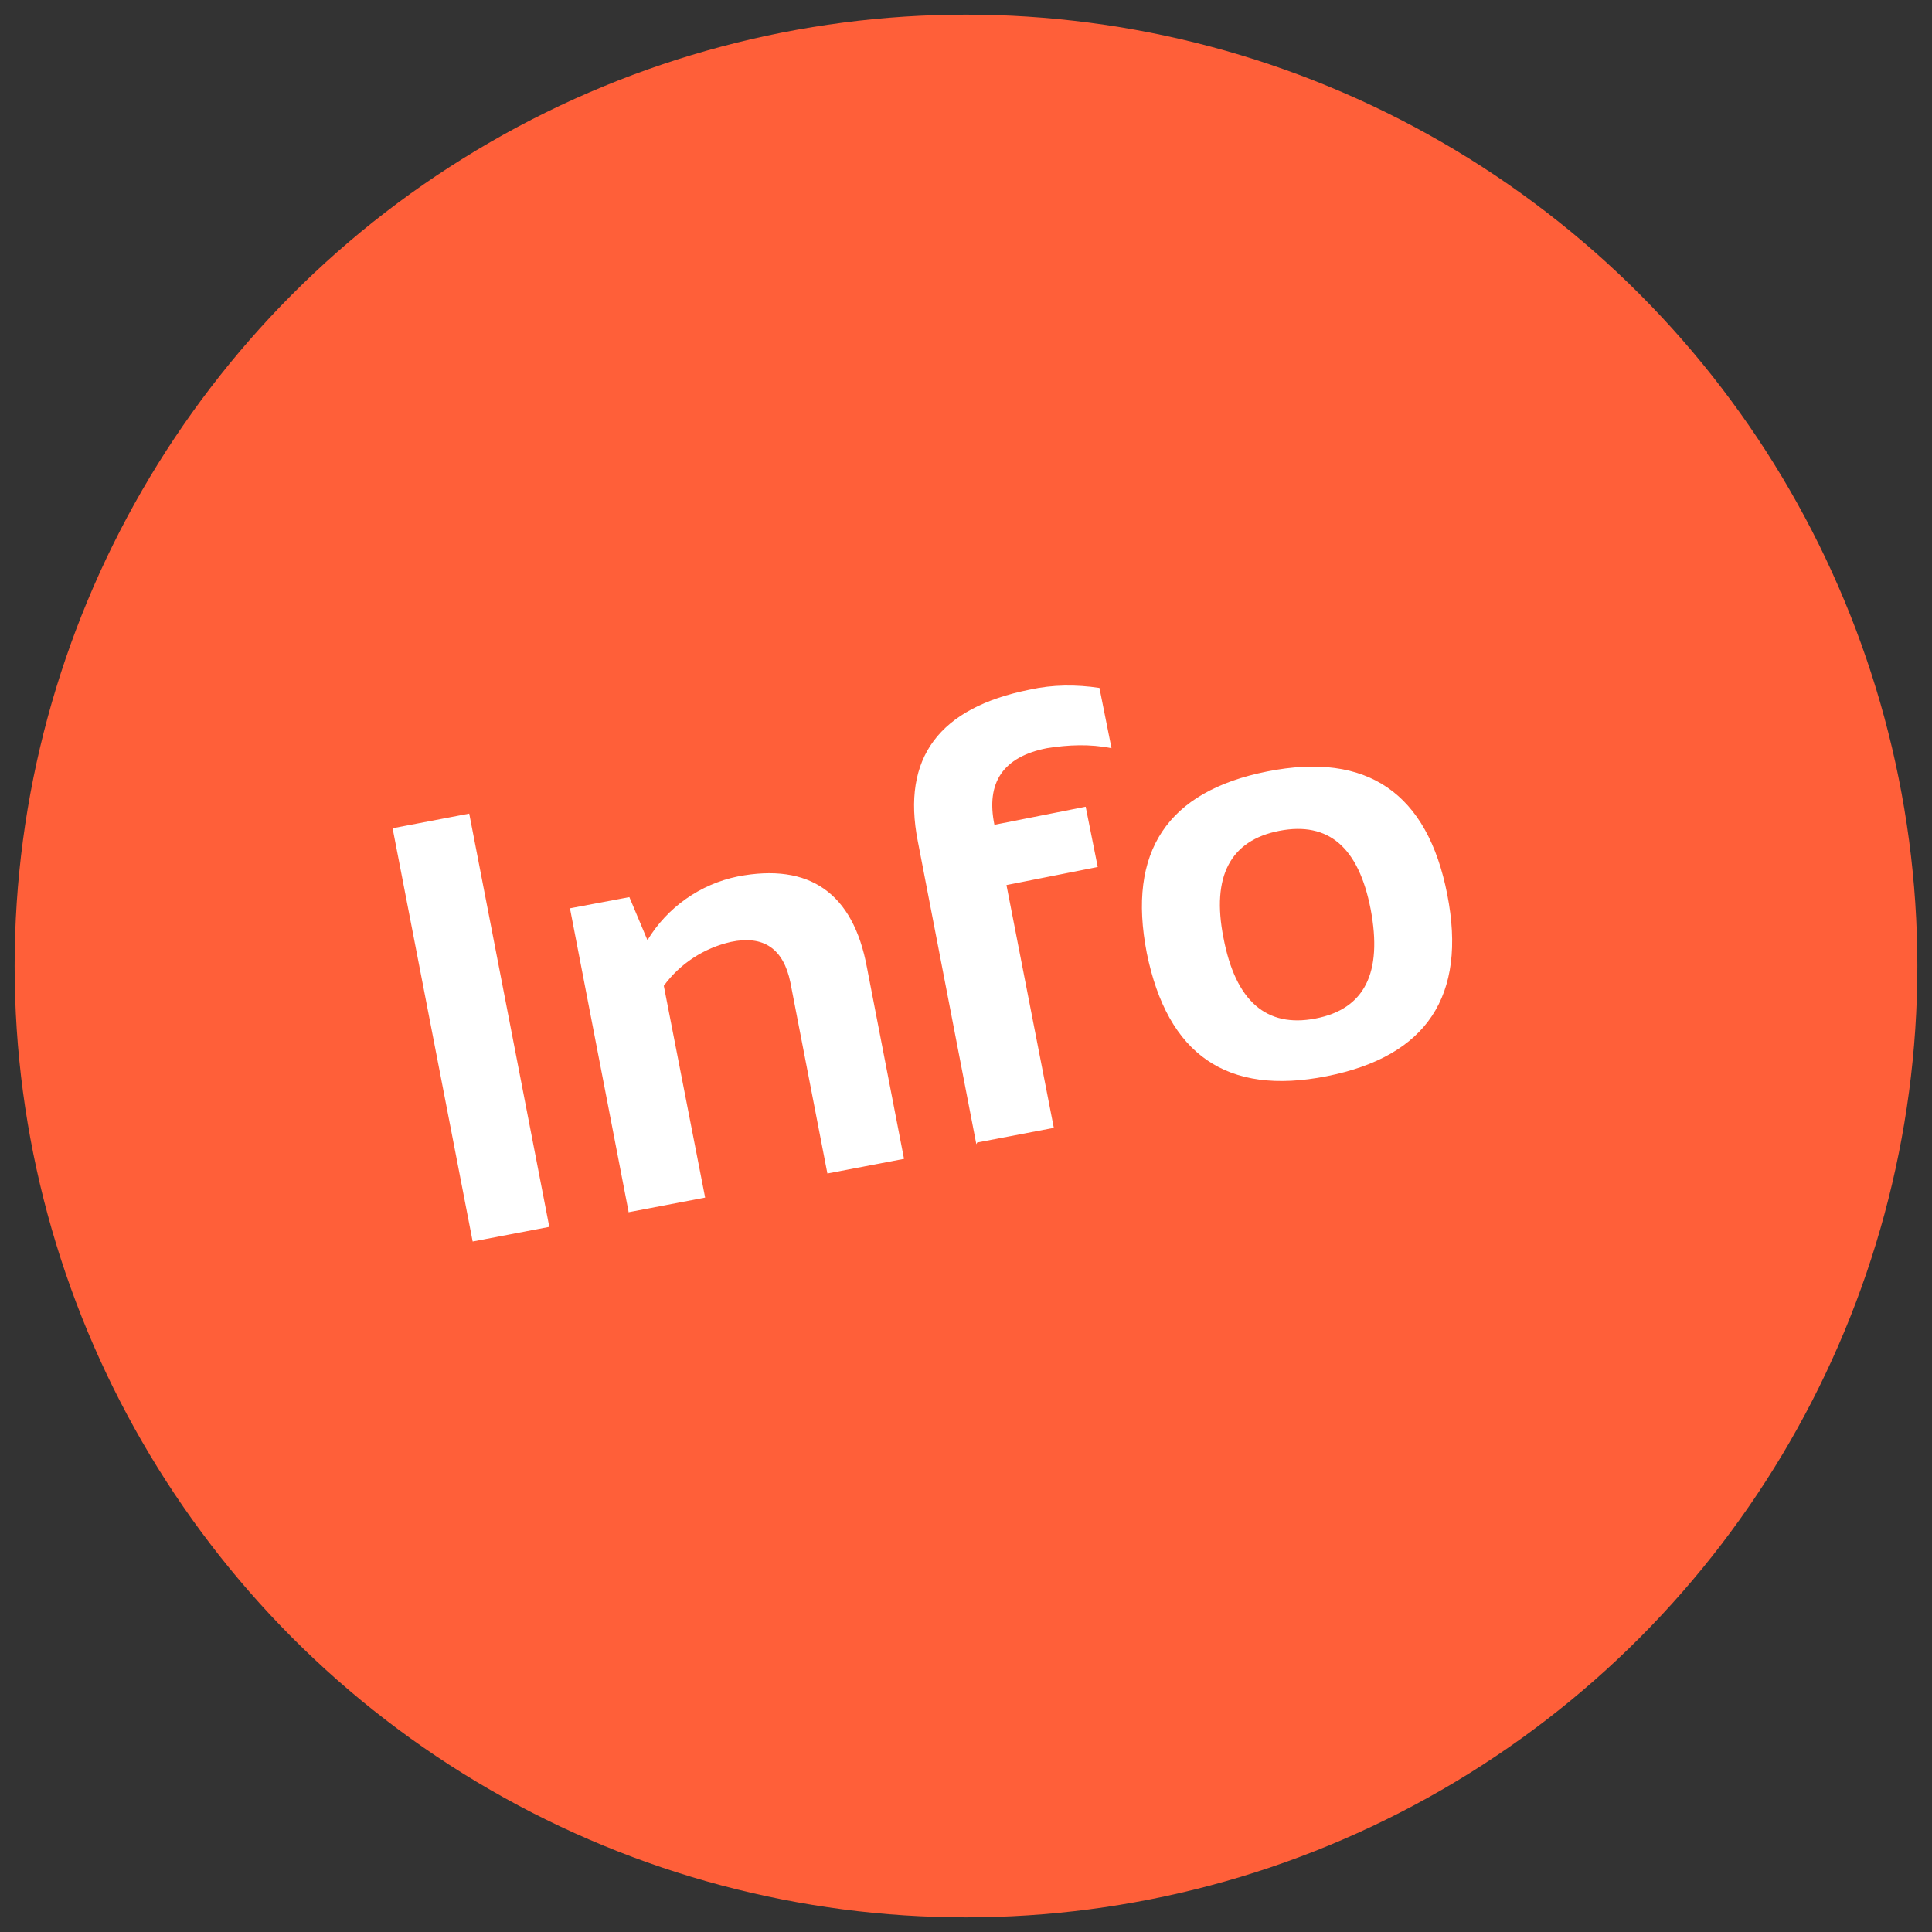
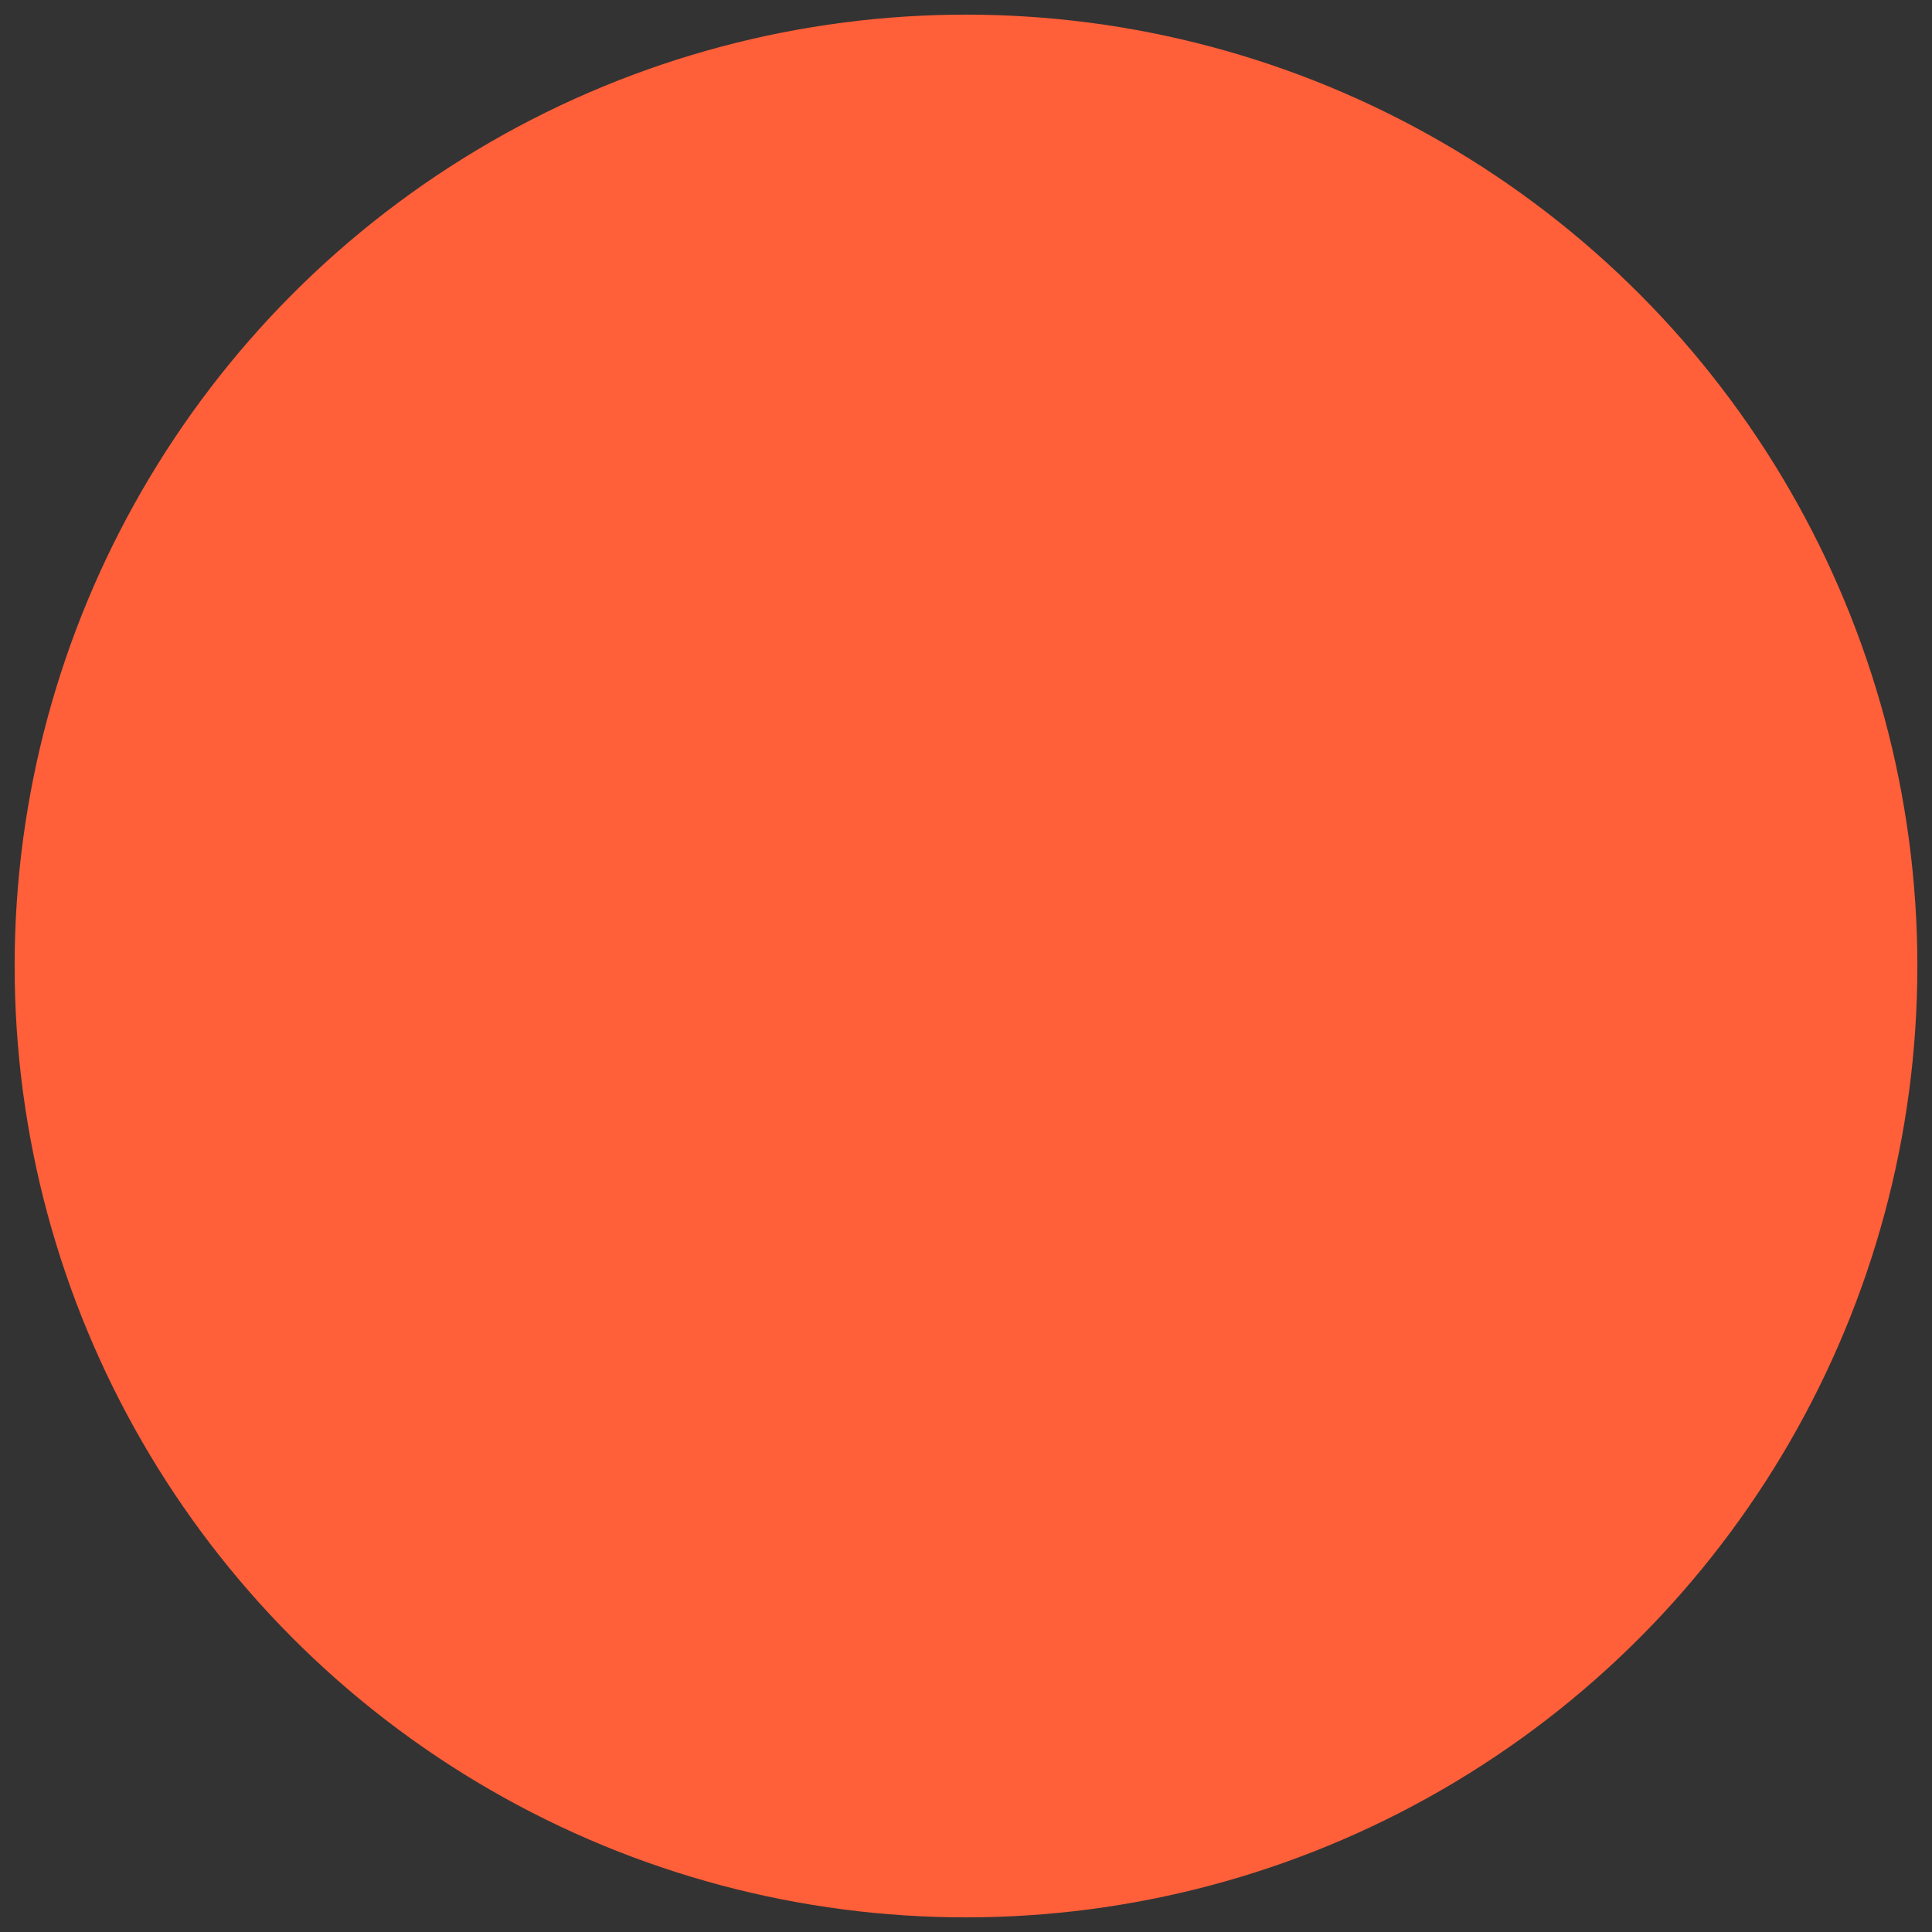
<svg xmlns="http://www.w3.org/2000/svg" id="Ebene_1" version="1.1" viewBox="0 0 224.4 224.4">
  <rect x="0" y="0" width="224.4" height="224.4" fill="#333333" stroke="none" />
  <defs>
    <style>
      .st0 {
        fill: #ff5f39;
      }

      .st1 {
        fill: #fff;
      }
    </style>
  </defs>
  <g id="Gruppe_4579">
    <circle id="Ellipse_99" class="st0" cx="112.2" cy="112.2" r="110.5" />
-     <path id="Pfad_5104" class="st1" d="M54.5,94.5l9.3,48-8.9,1.7-9.3-48,8.9-1.7ZM73,140.7l-6.8-35.2,6.9-1.3,2.1,5c2.3-3.8,6.1-6.5,10.5-7.4,8.3-1.6,13.4,1.9,15,10.6l4.3,22.2-8.9,1.7-4.3-22.2c-.8-3.9-3.1-5.5-6.9-4.7-3.1.7-5.9,2.5-7.8,5.1l4.8,24.6-8.9,1.7ZM113.4,132.9l-6.8-35.2c-1.9-9.7,2.5-15.5,13-17.6,2.7-.6,5.4-.6,8.1-.2l1.4,7c-2.5-.5-5-.4-7.5,0-5.1,1-7.1,4-6.1,8.9l10.6-2.1,1.4,7-10.6,2.1,5.5,28.2-8.9,1.7ZM142.1,108.9c1.4,7.4,5,10.5,10.7,9.4s7.8-5.3,6.4-12.7c-1.4-7.2-4.9-10.2-10.6-9.1s-7.9,5.3-6.5,12.4ZM133.2,110.7c-2.3-11.8,2.4-18.8,14-21.1,11.6-2.3,18.6,2.5,20.9,14.3,2.3,11.8-2.4,18.8-14,21.1-11.6,2.3-18.5-2.5-20.9-14.3h0Z" />
  </g>
</svg>